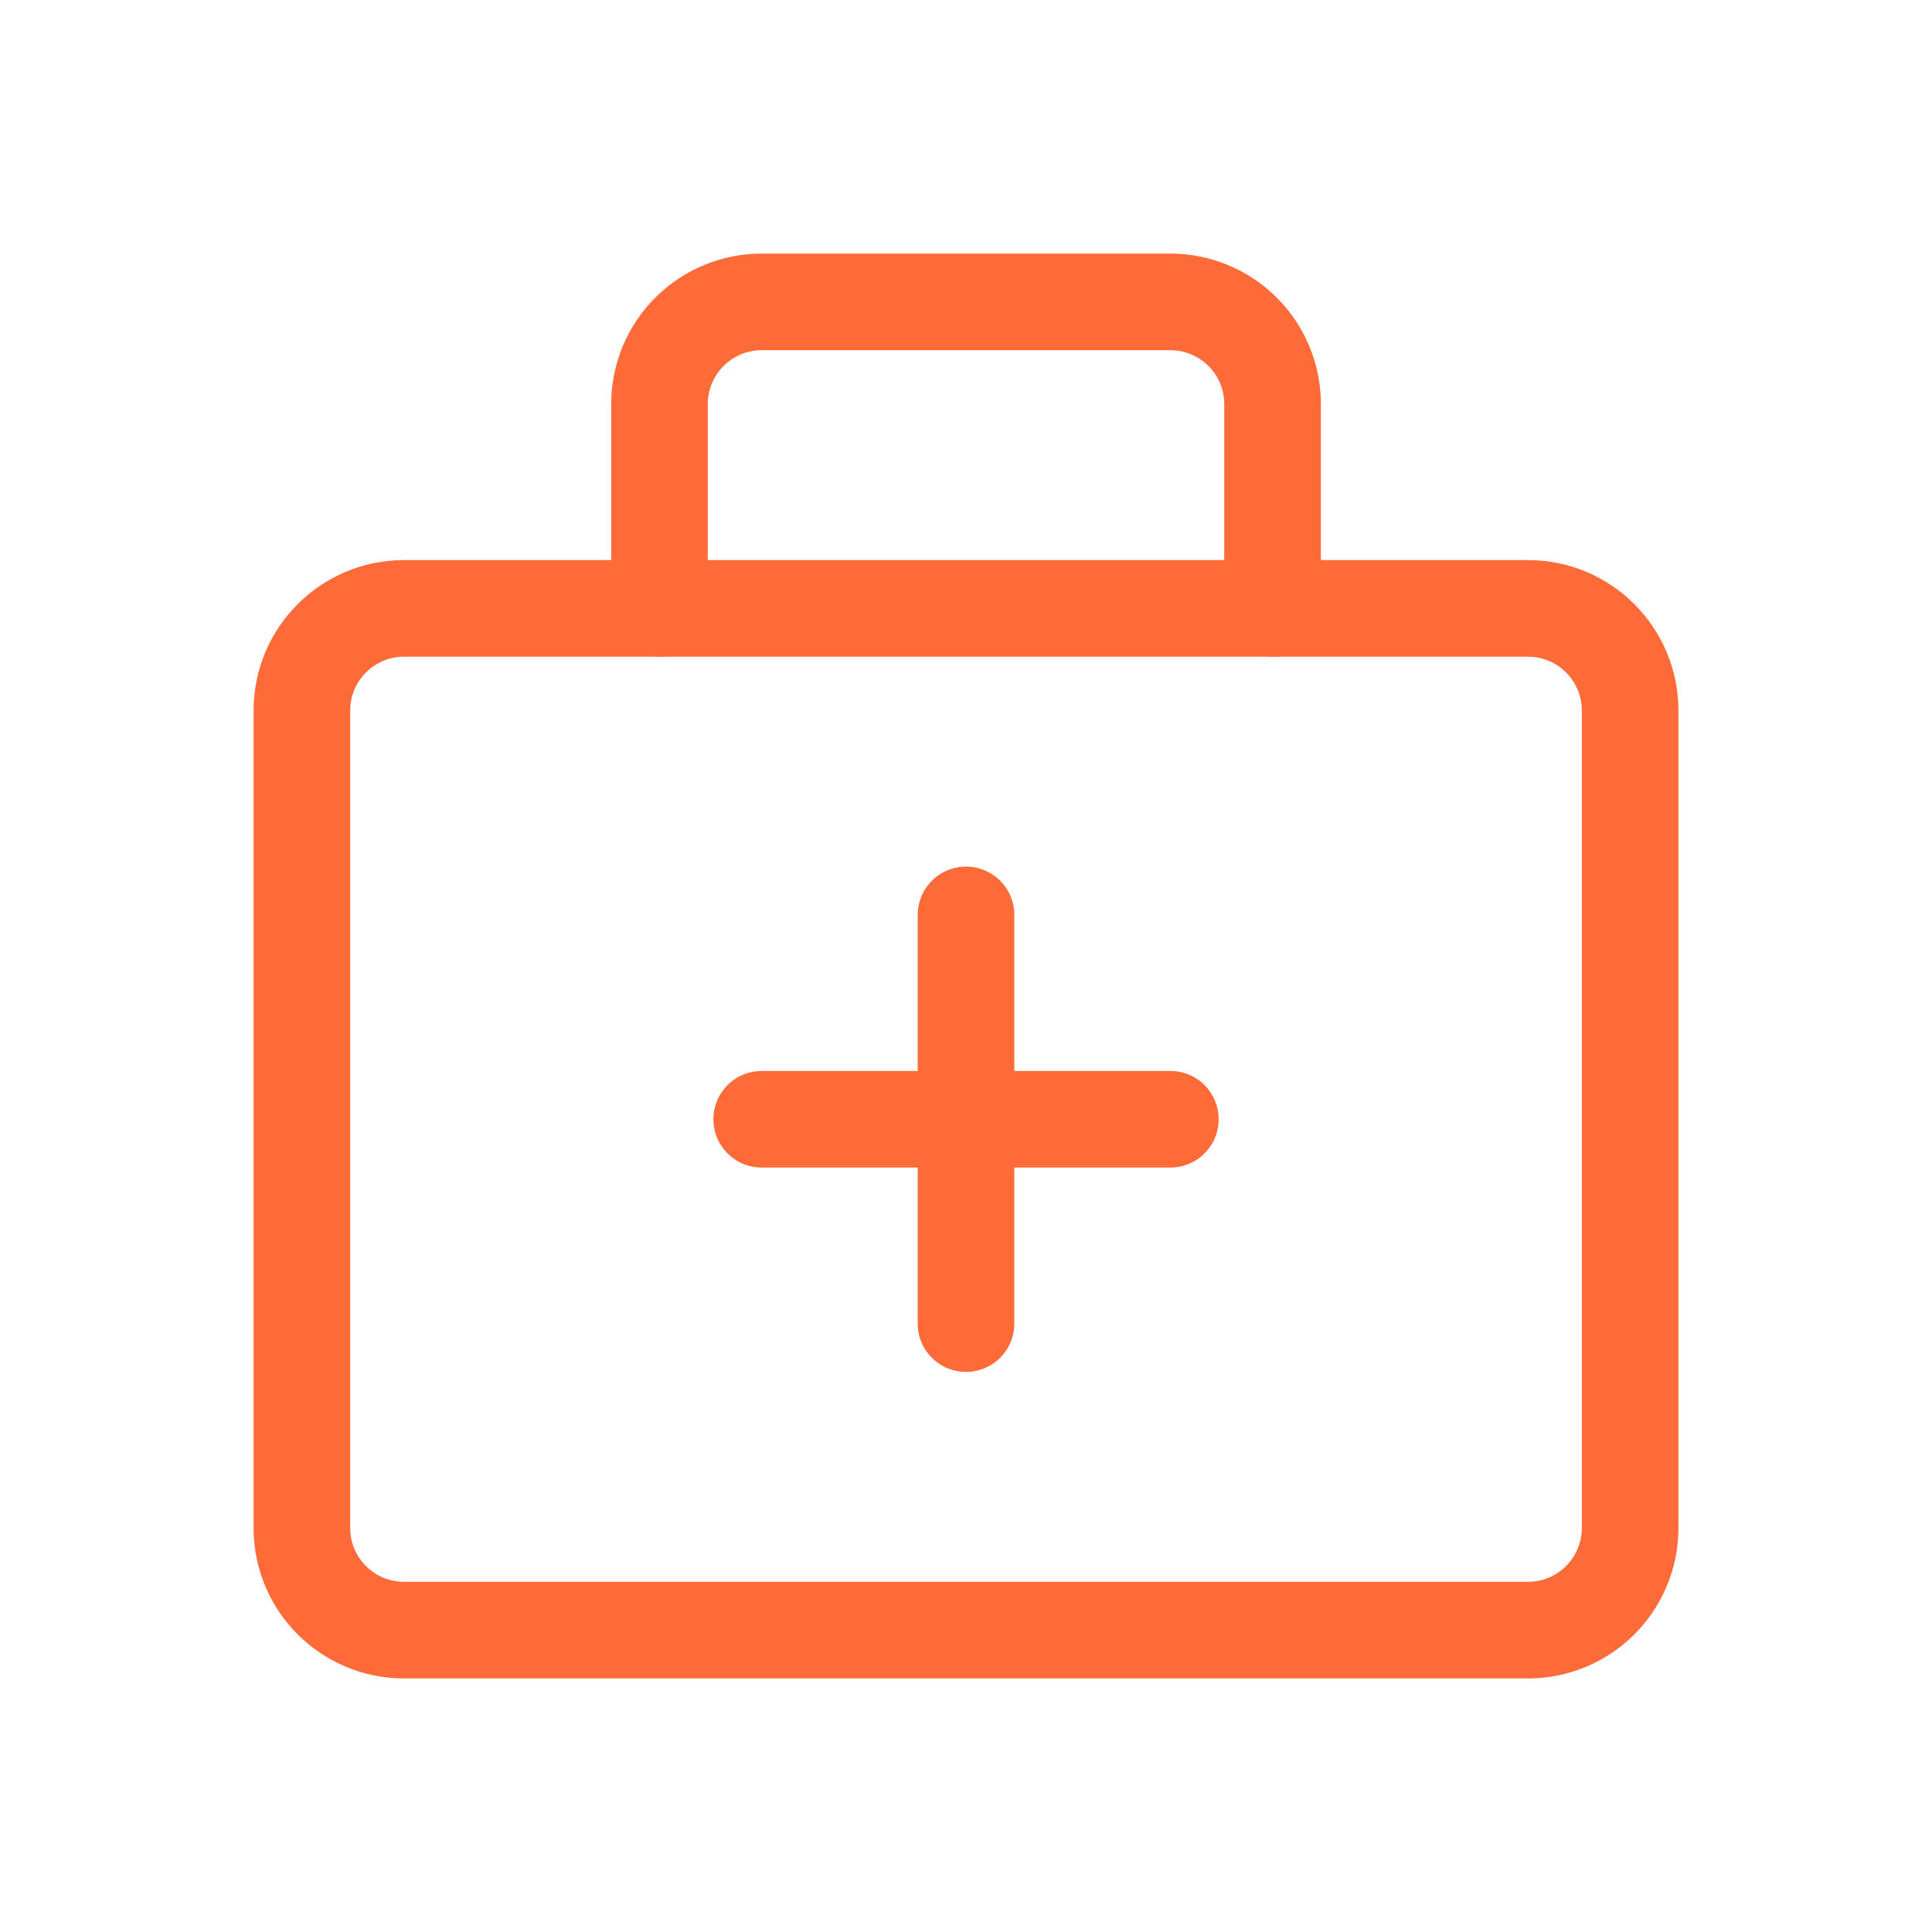
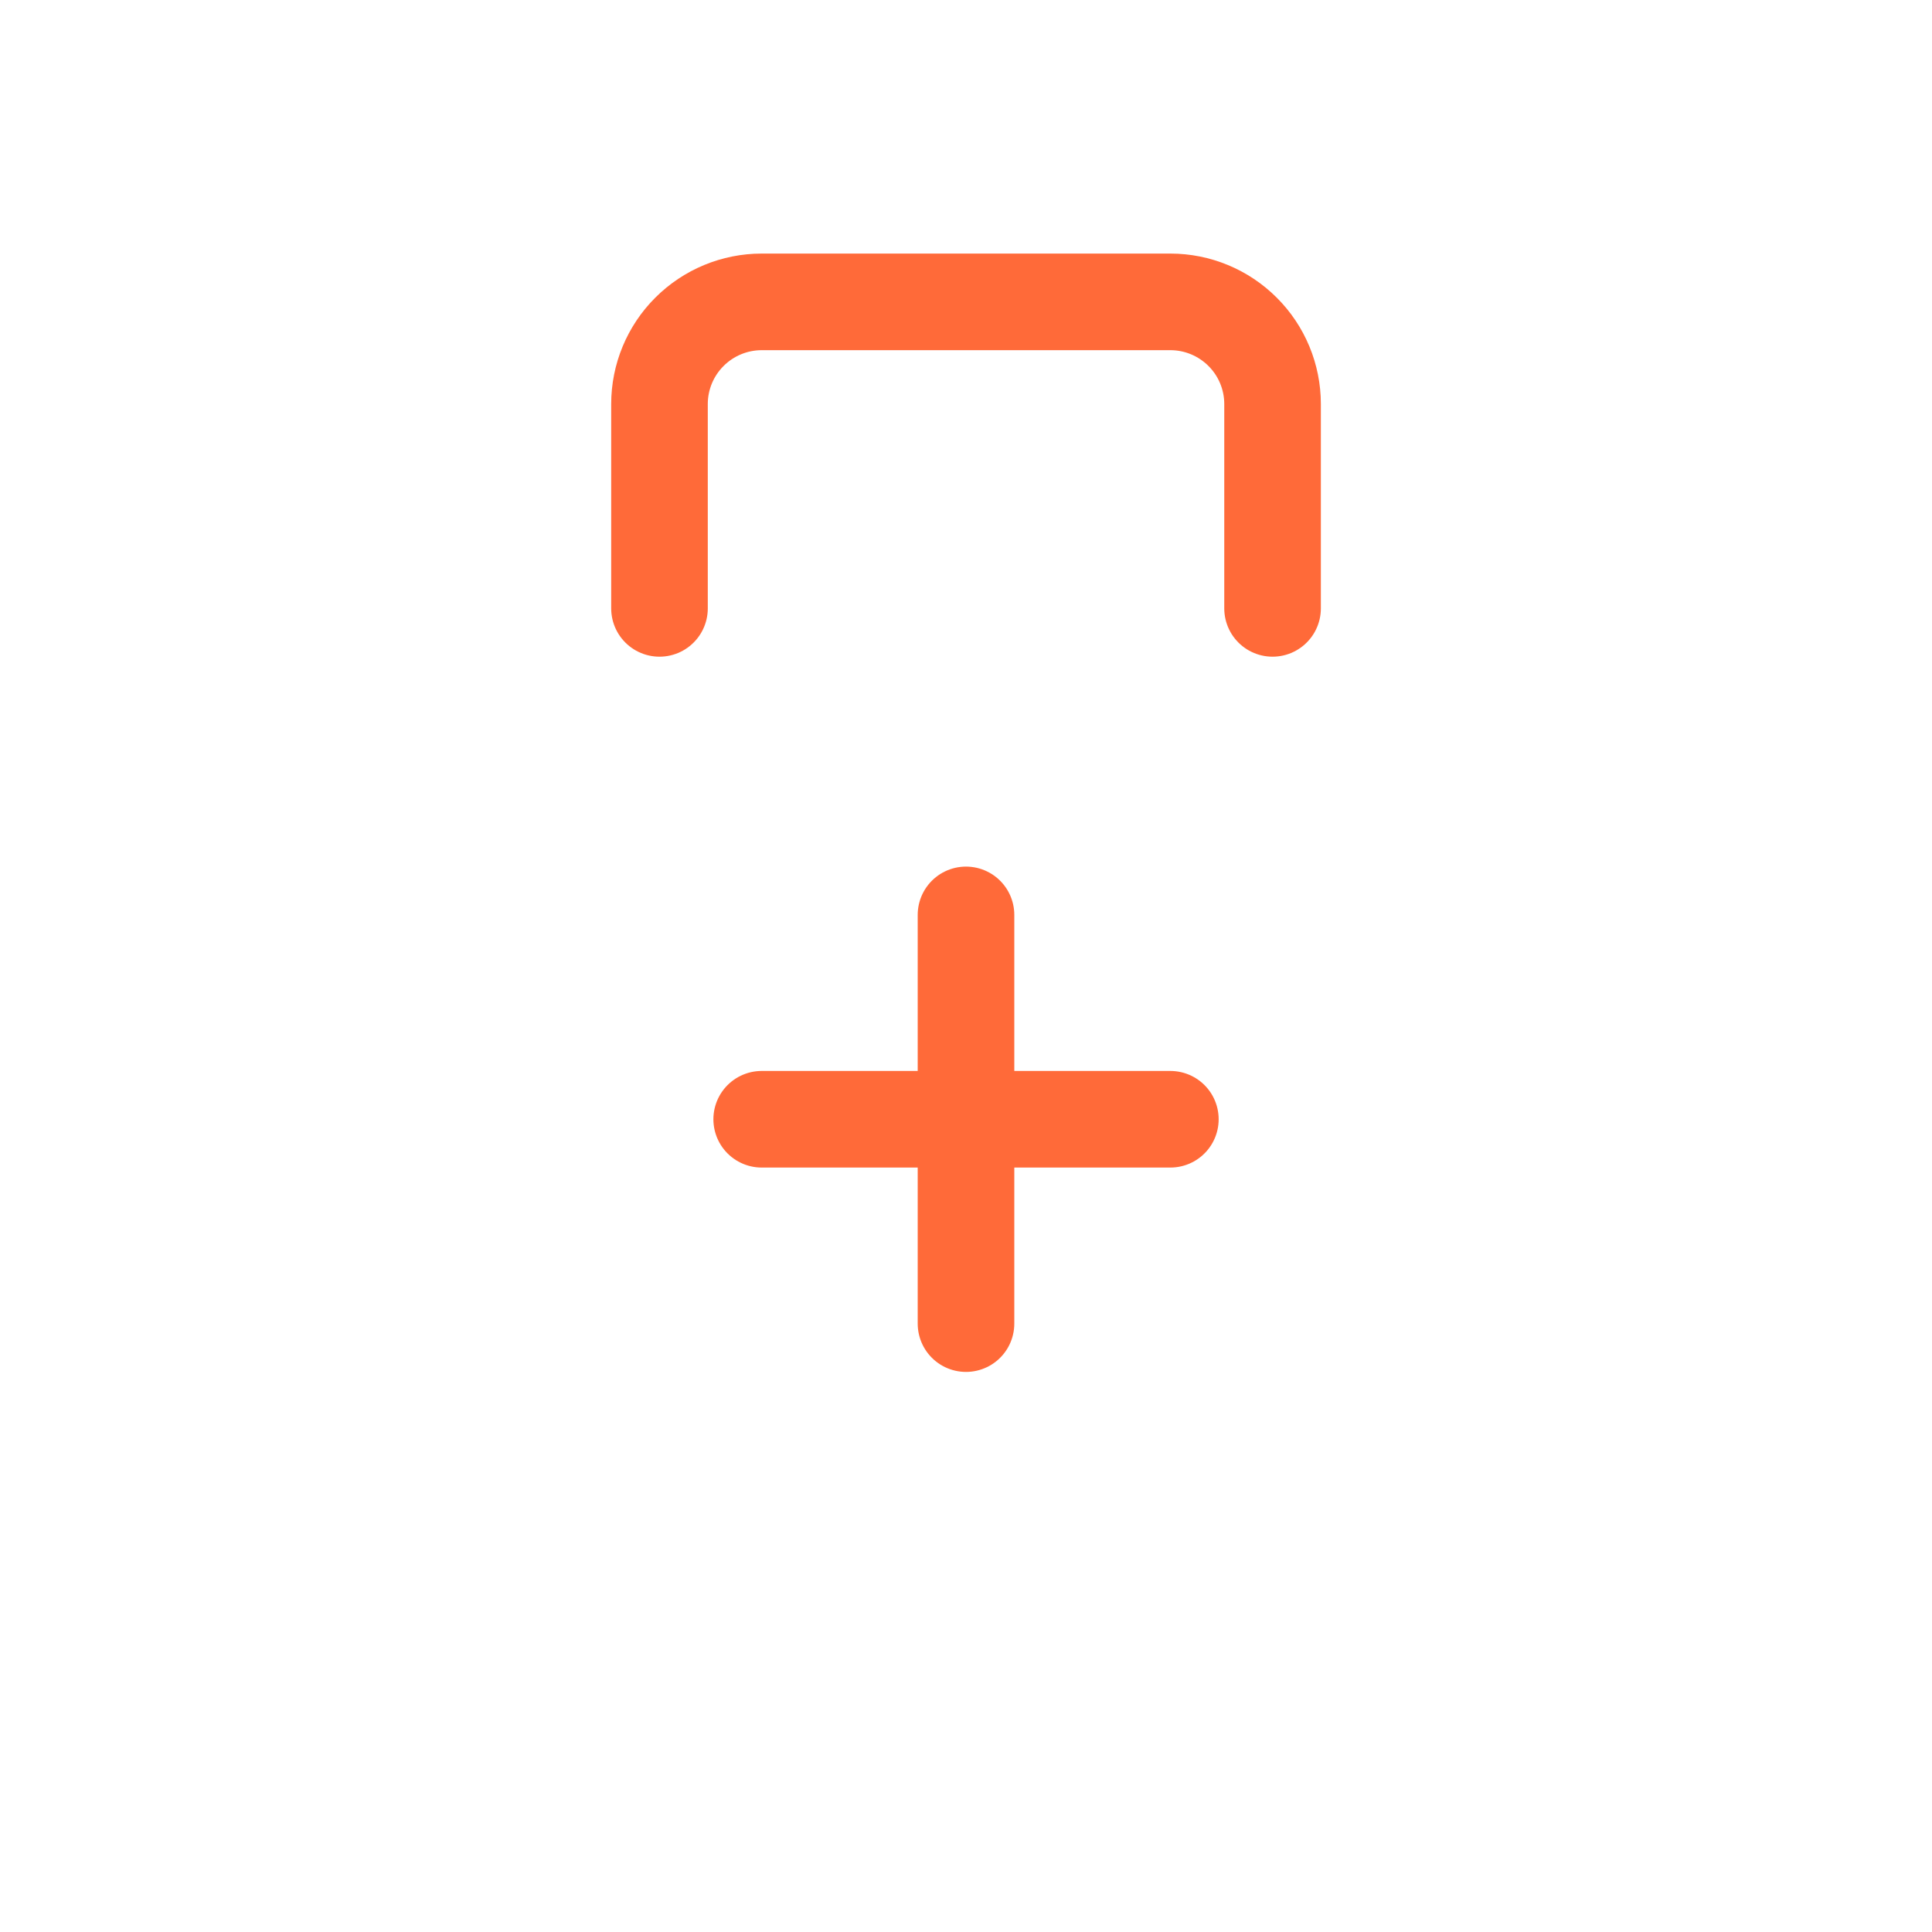
<svg xmlns="http://www.w3.org/2000/svg" width="40" height="40" viewBox="0 0 40 40" fill="none">
  <path d="M15.77 23.173H24.231" stroke="#FF6A39" stroke-width="2" stroke-linecap="round" stroke-linejoin="round" />
  <path d="M20 18.942V27.404" stroke="#FF6A39" stroke-width="2" stroke-linecap="round" stroke-linejoin="round" />
-   <path d="M31.635 12.596H8.365C7.197 12.596 6.25 13.543 6.25 14.712V31.635C6.25 32.803 7.197 33.75 8.365 33.75H31.635C32.803 33.75 33.75 32.803 33.75 31.635V14.712C33.75 13.543 32.803 12.596 31.635 12.596Z" stroke="#FF6A39" stroke-width="2" stroke-linecap="round" stroke-linejoin="round" />
  <path d="M26.347 12.596V8.365C26.347 7.804 26.124 7.266 25.727 6.87C25.33 6.473 24.792 6.25 24.231 6.25H15.77C15.209 6.25 14.671 6.473 14.274 6.87C13.877 7.266 13.654 7.804 13.654 8.365V12.596" stroke="#FF6A39" stroke-width="2" stroke-linecap="round" stroke-linejoin="round" />
</svg>